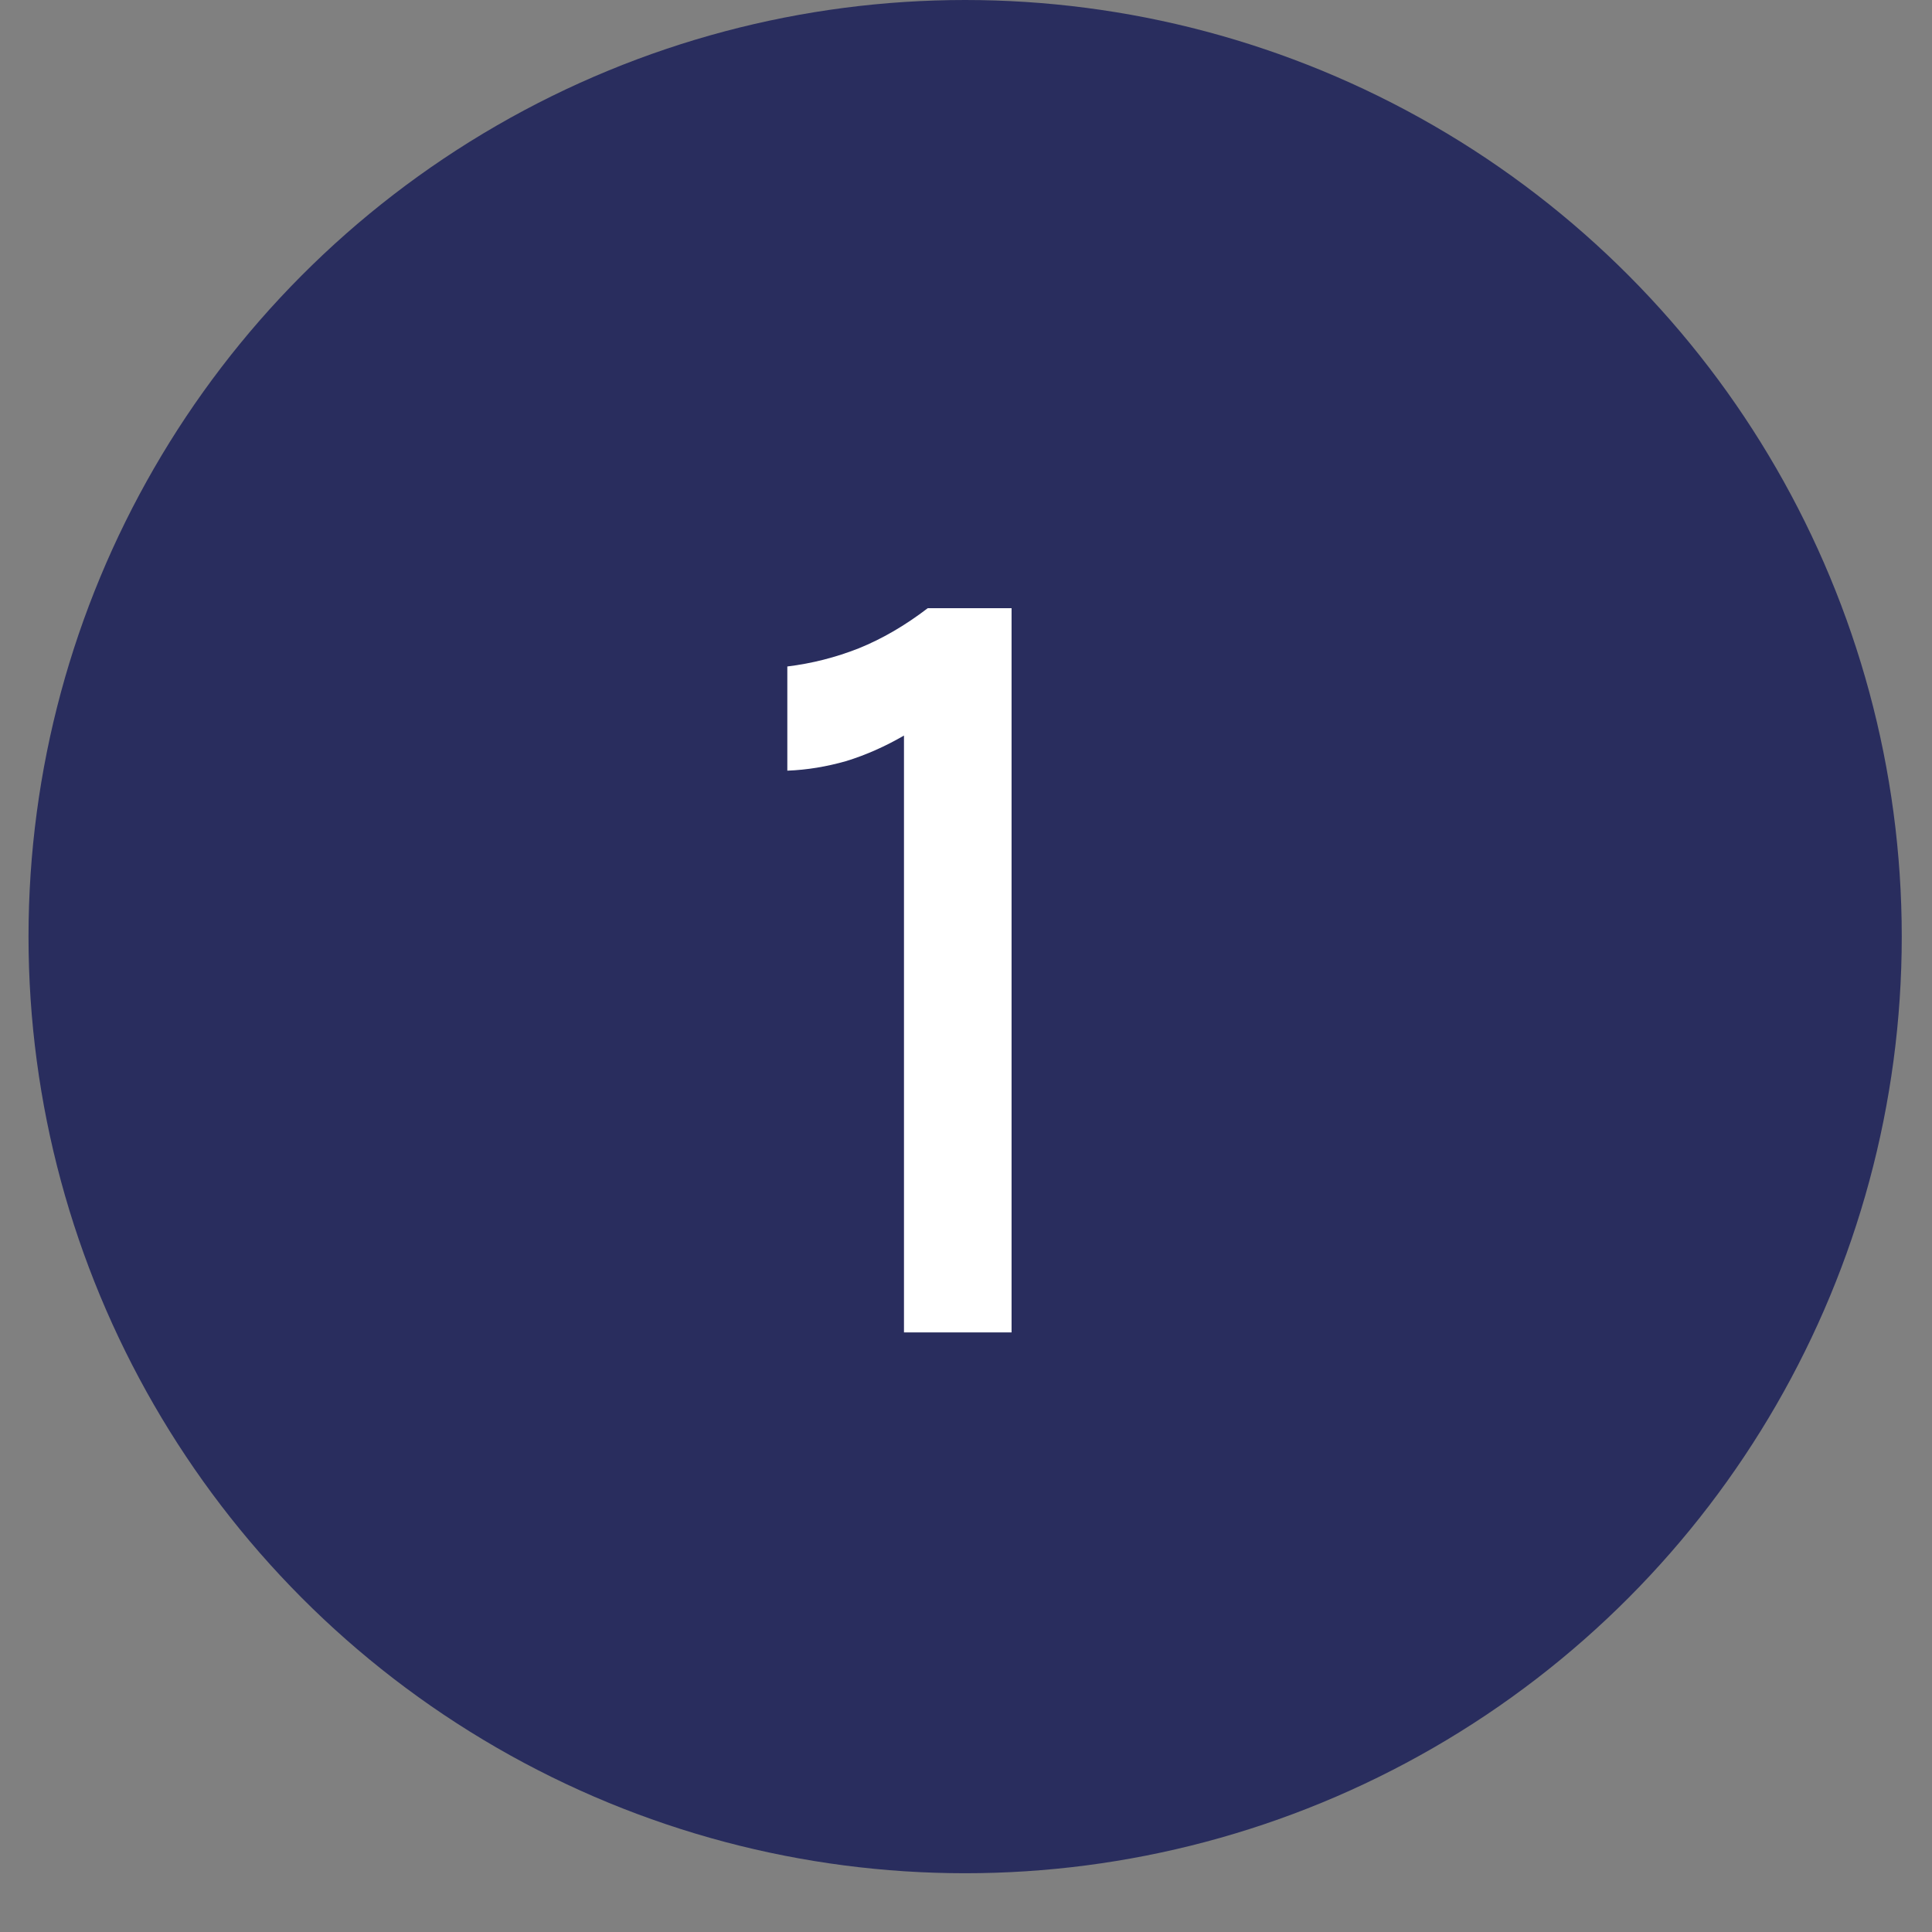
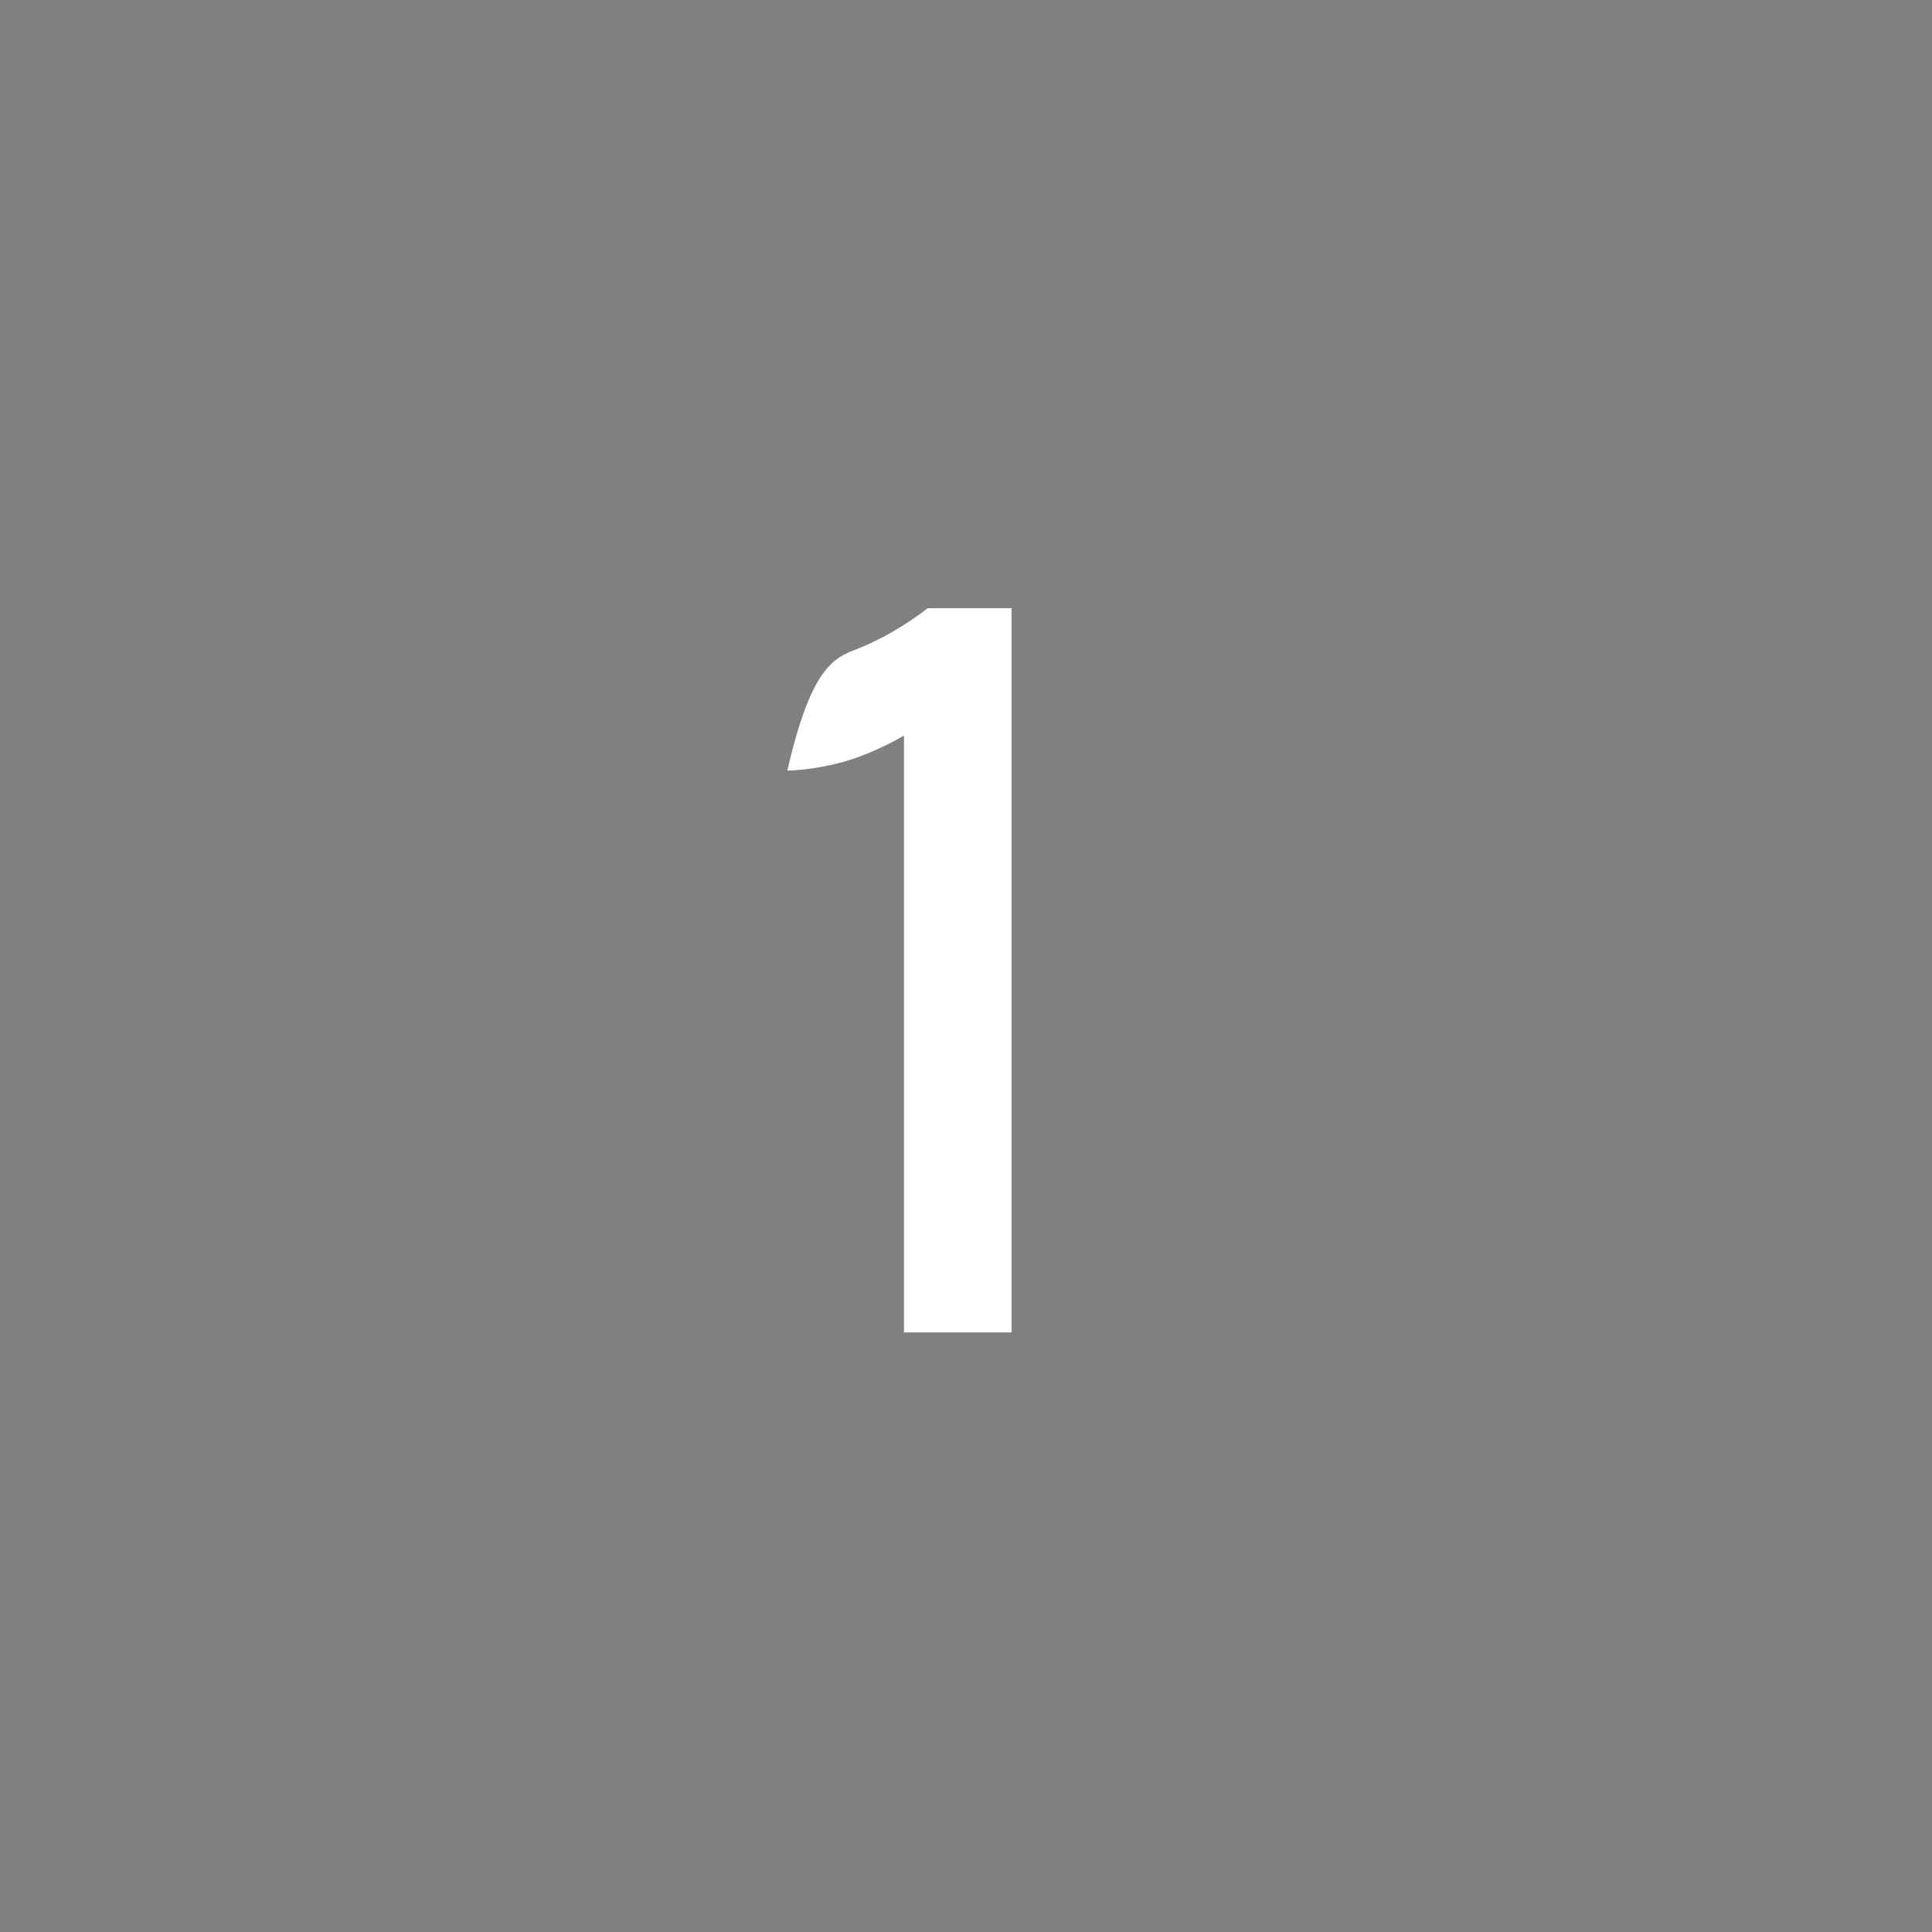
<svg xmlns="http://www.w3.org/2000/svg" width="29" height="29" viewBox="0 0 29 29" fill="none">
  <rect x="0" y="0" width="29" height="29" fill="#808080" stroke="none" />
  <g clip-path="url(#clip0_125_2535)">
-     <circle cx="14.487" cy="14.059" r="14.059" fill="#292D5E" />
-     <path d="M13.926 9.129H15.184V20H13.569V11.041C13.286 11.205 12.997 11.333 12.702 11.424C12.408 11.508 12.113 11.557 11.818 11.568V10.004C12.187 9.959 12.544 9.868 12.889 9.732C13.241 9.59 13.586 9.389 13.926 9.129Z" fill="white" />
+     <path d="M13.926 9.129H15.184V20H13.569V11.041C13.286 11.205 12.997 11.333 12.702 11.424C12.408 11.508 12.113 11.557 11.818 11.568C12.187 9.959 12.544 9.868 12.889 9.732C13.241 9.59 13.586 9.389 13.926 9.129Z" fill="white" />
  </g>
  <defs>
    <clipPath id="clip0_125_2535">
      <rect width="28.117" height="28.117" fill="white" transform="translate(0.428)" />
    </clipPath>
  </defs>
</svg>